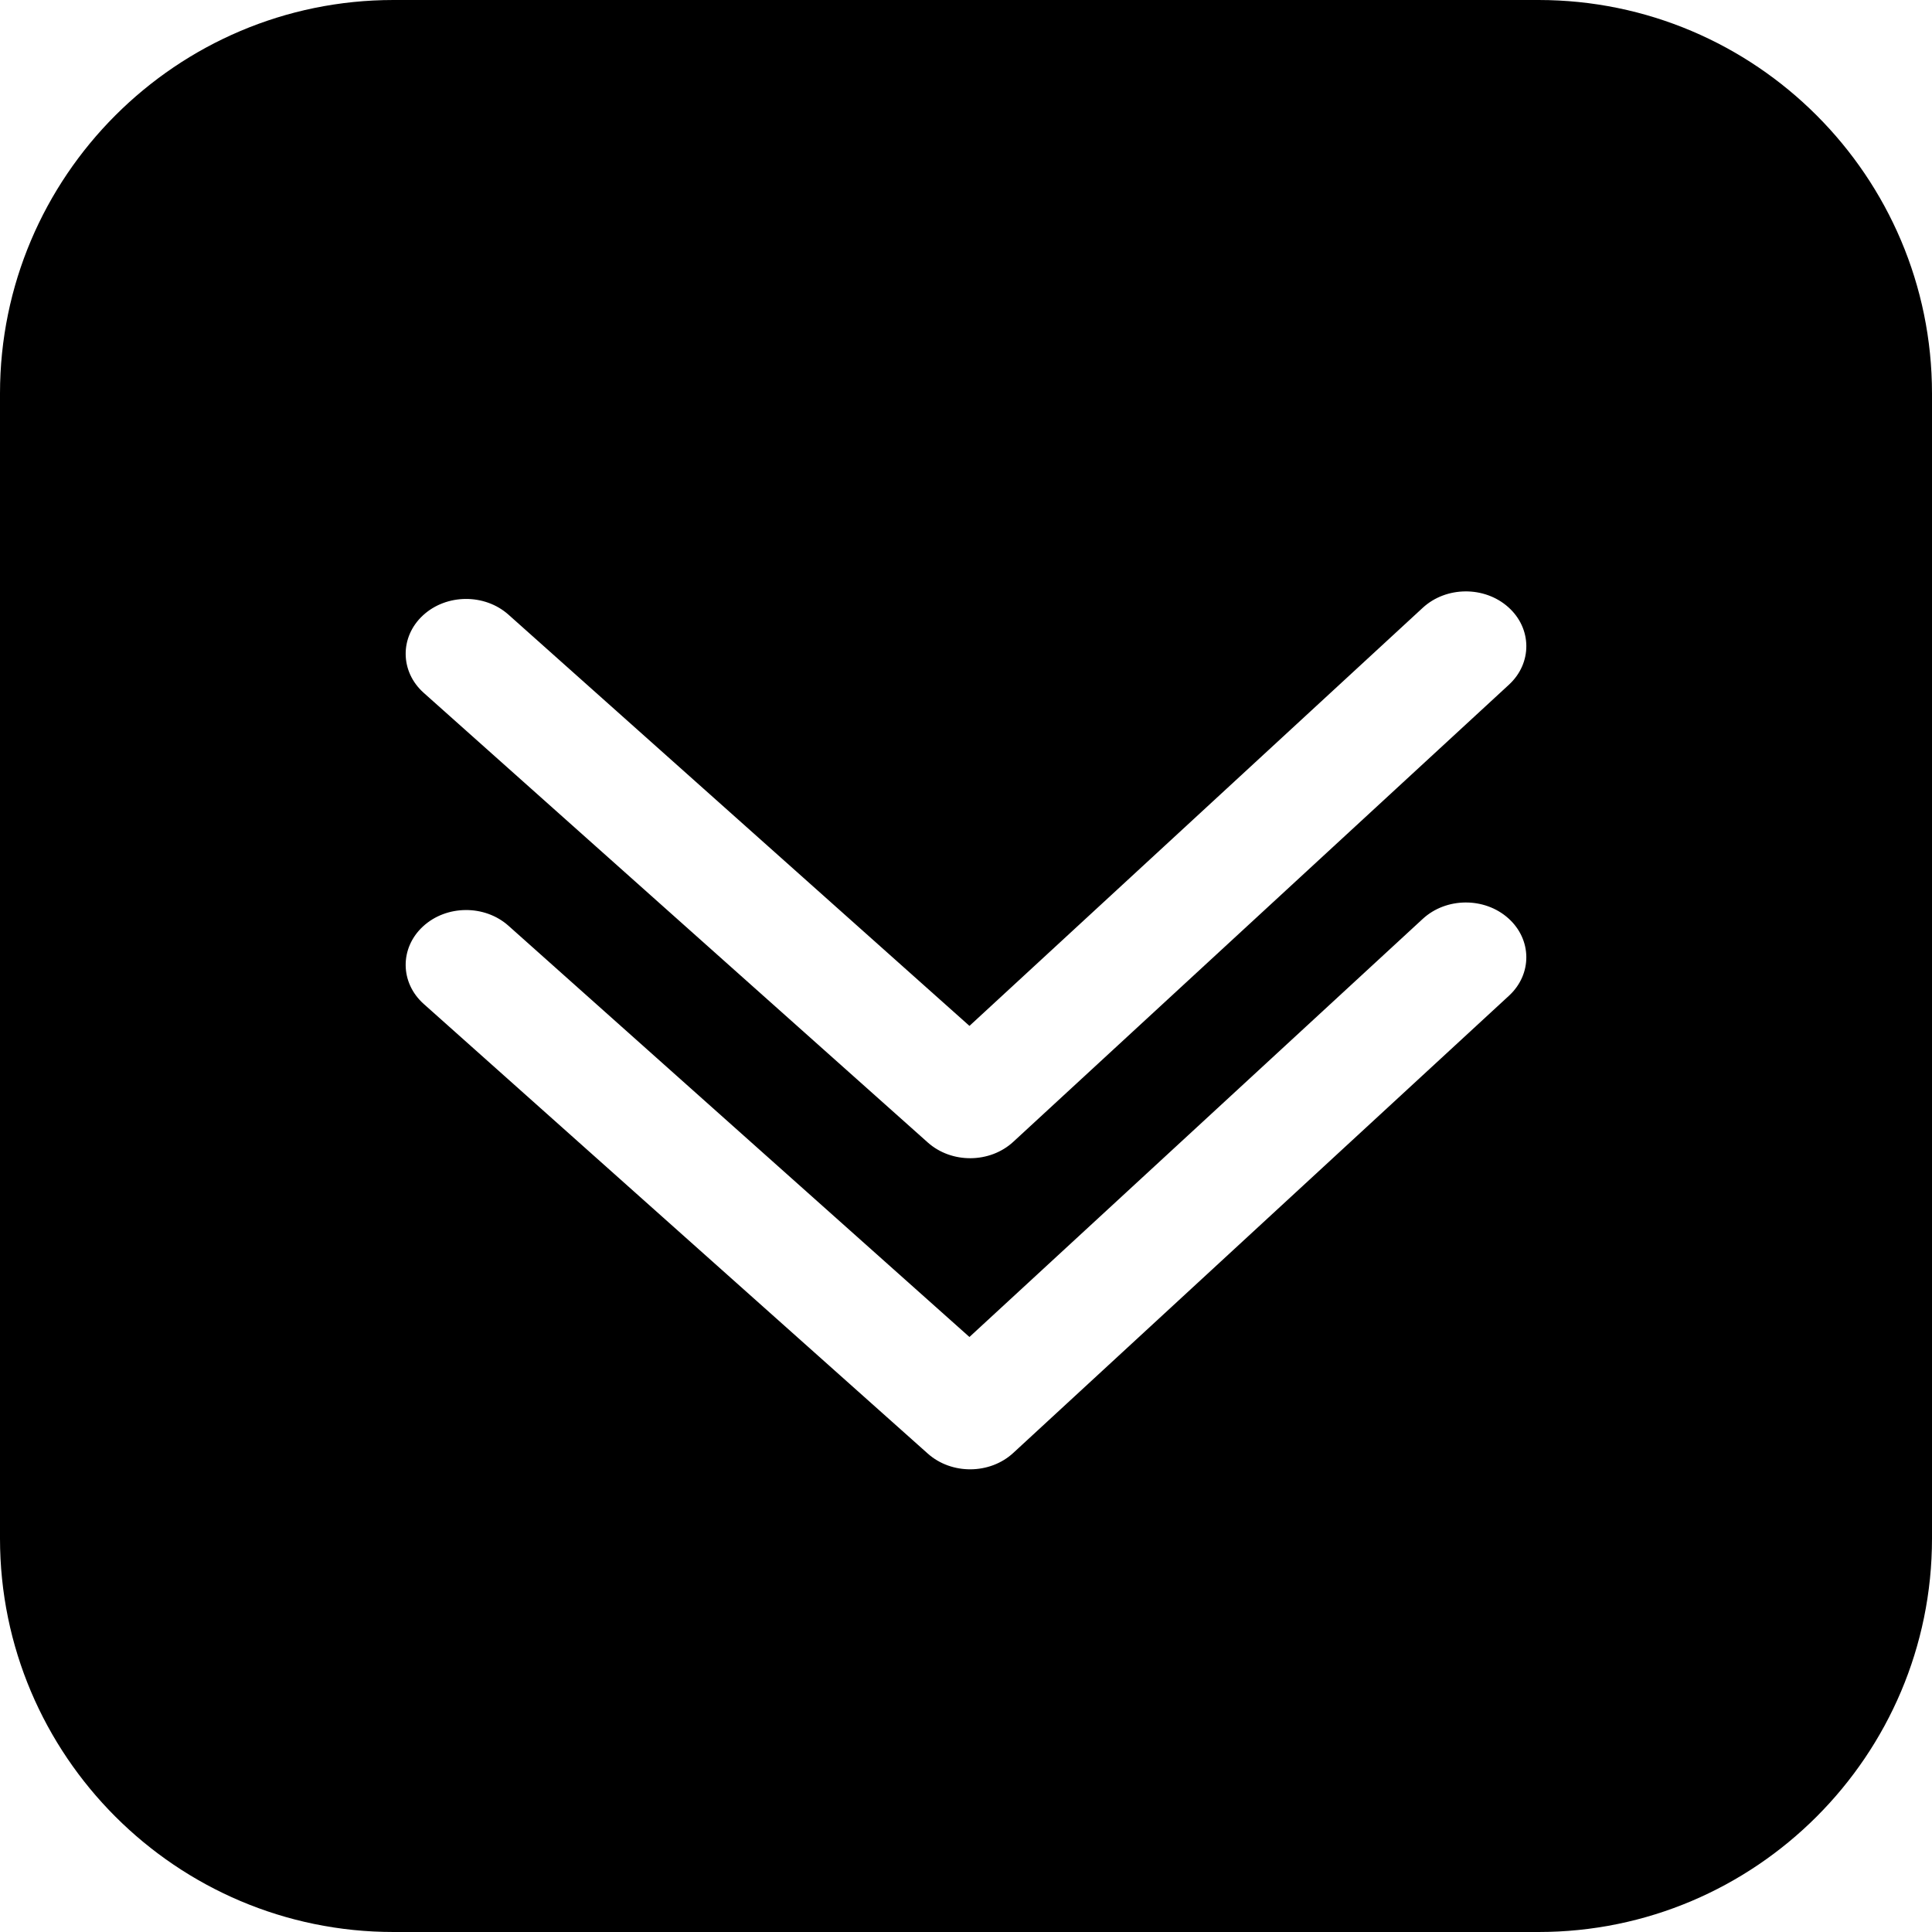
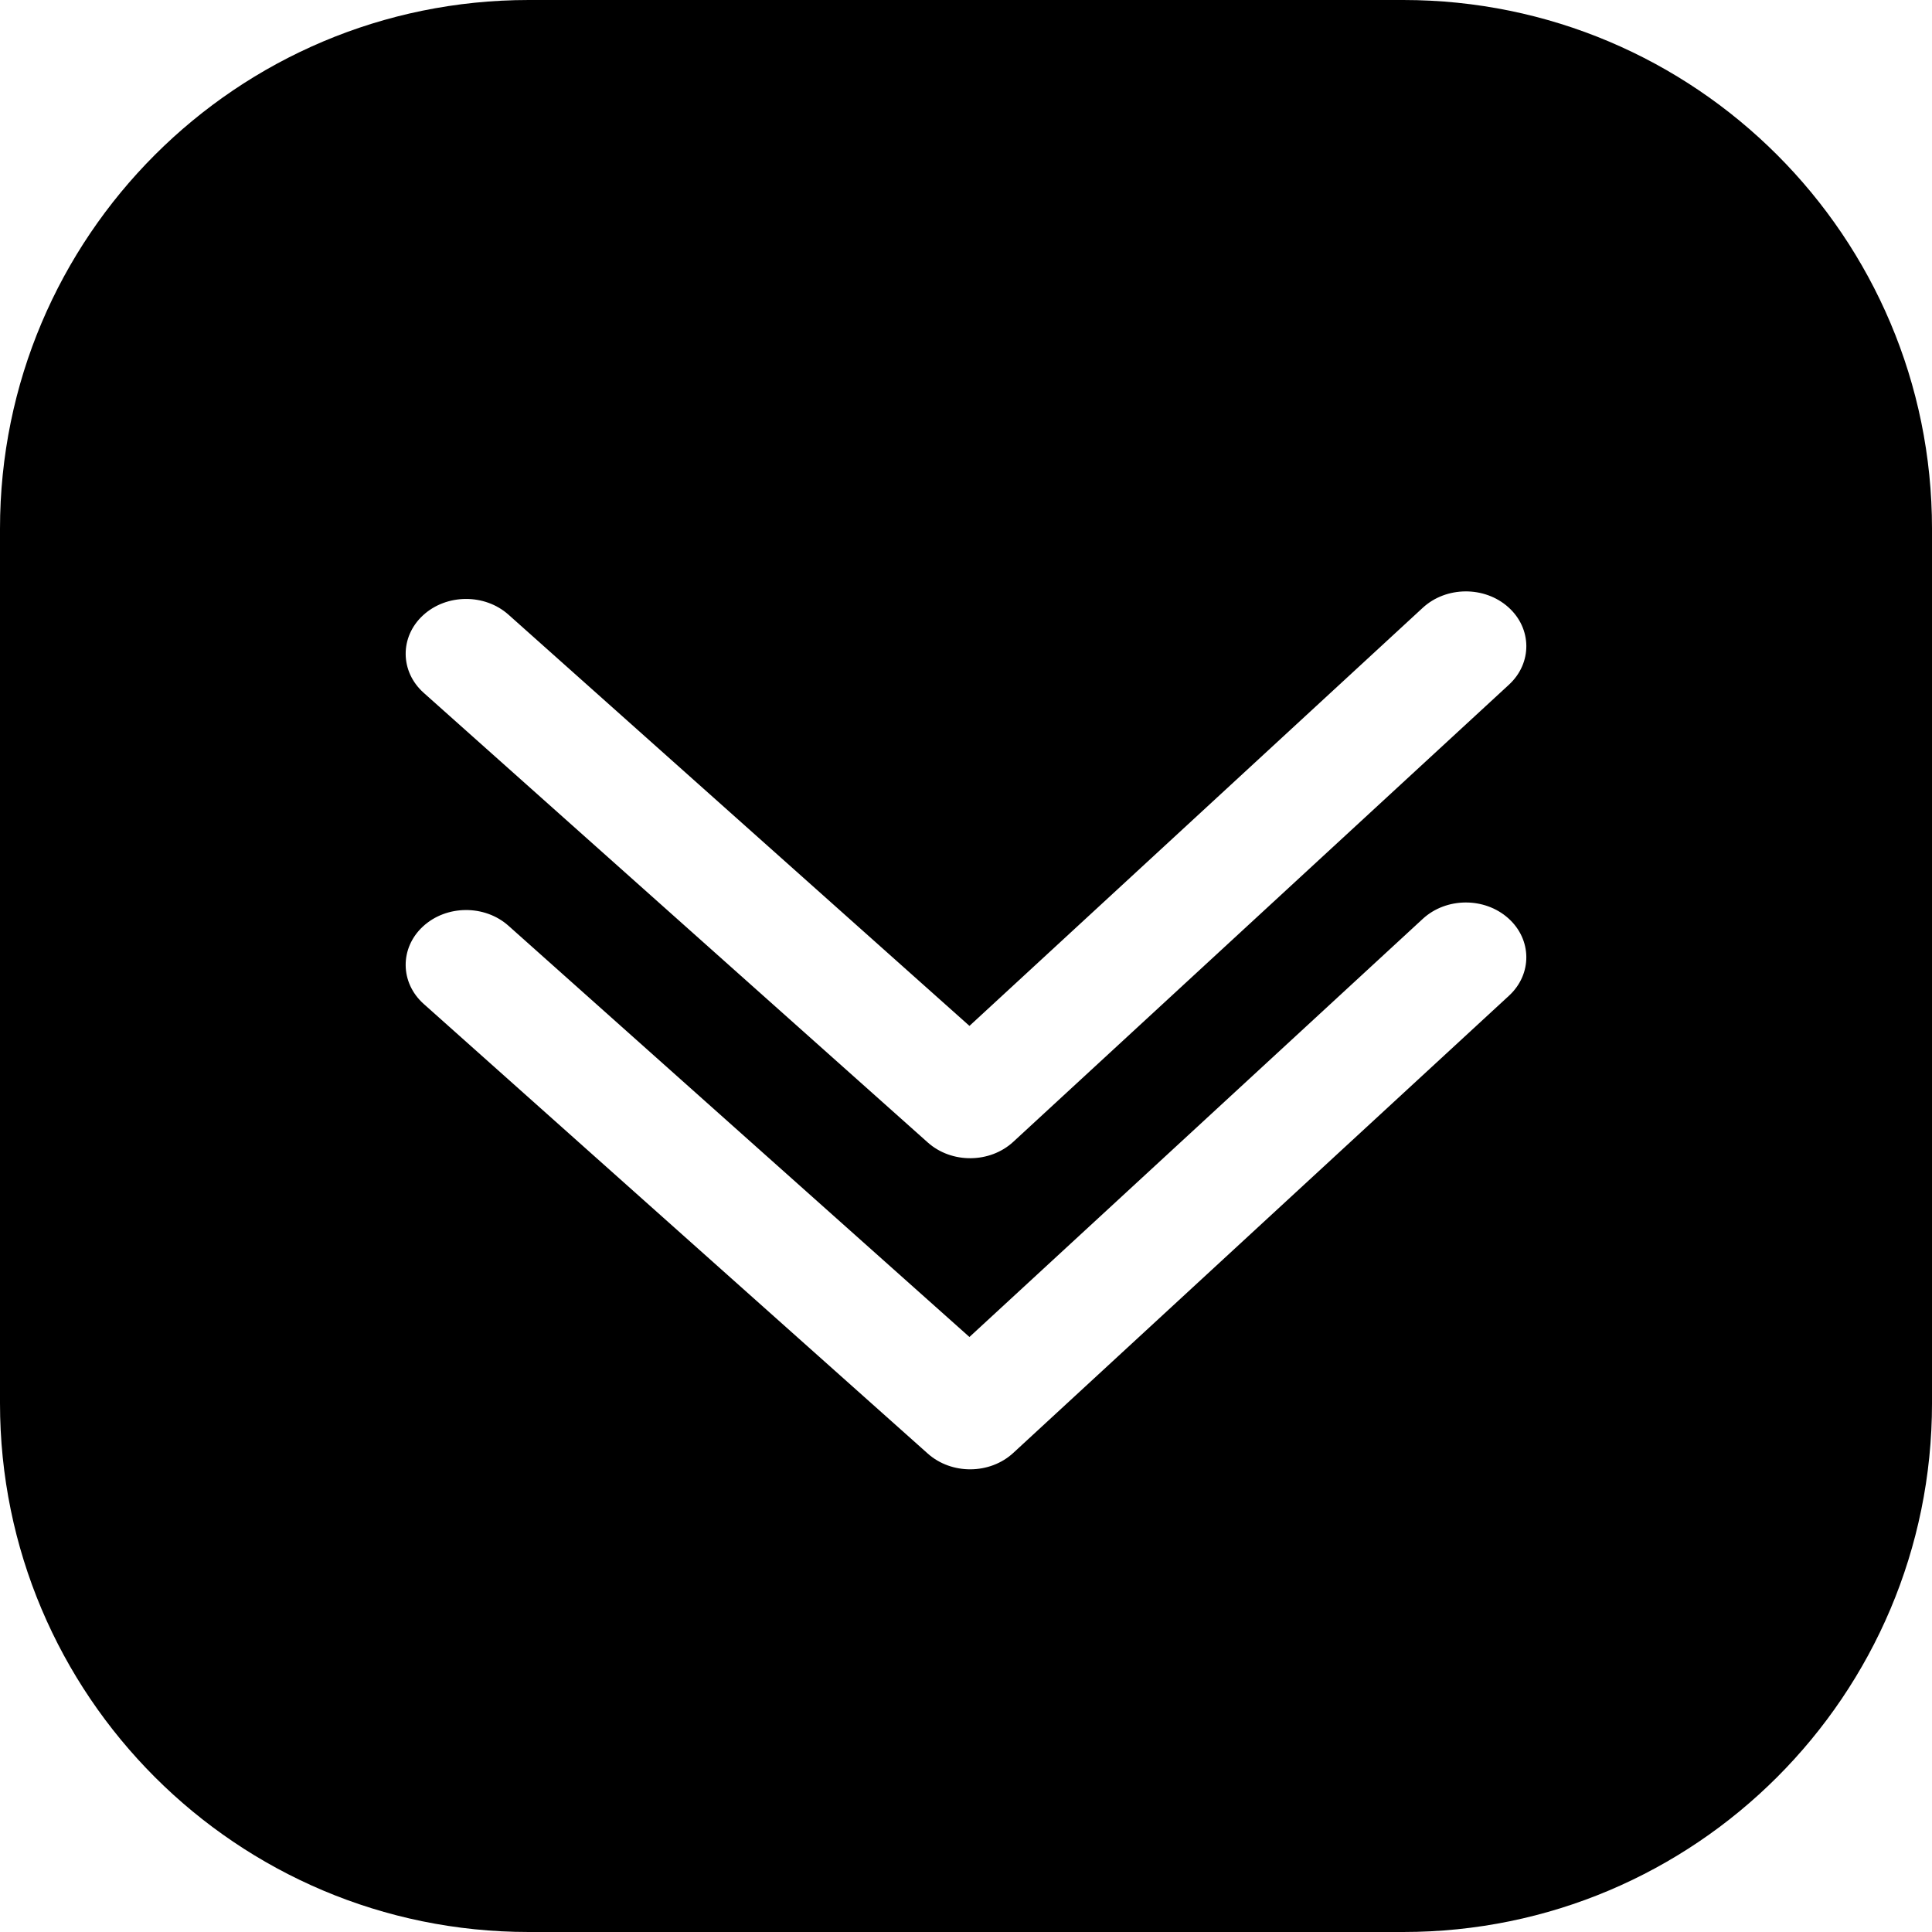
<svg xmlns="http://www.w3.org/2000/svg" height="200.0" preserveAspectRatio="xMidYMid meet" version="1.0" viewBox="0.0 0.0 200.0 200.0" width="200.0" zoomAndPan="magnify">
  <g id="change1_1">
-     <path d="M159.268,200H40.732C18.272,200,0,181.728,0,159.268V40.732C0,18.272,18.272,0,40.732,0h118.536 C181.728,0,200,18.272,200,40.732v118.536C200,181.728,181.728,200,159.268,200z M40.732,12.207 c-15.729,0-28.525,12.796-28.525,28.525v118.536c0,15.73,12.796,28.526,28.525,28.526h118.536c15.729,0,28.525-12.796,28.525-28.526 V40.732c0-15.729-12.796-28.525-28.525-28.525C159.268,12.207,40.732,12.207,40.732,12.207z" fill="inherit" />
-   </g>
+     </g>
  <g id="change1_2">
    <path d="M145.26,0H54.74C24.508,0,0,24.508,0,54.74v90.521C0,175.492,24.508,200,54.74,200h90.521 c30.232,0,54.74-24.508,54.74-54.74V54.74C200,24.508,175.492,0,145.26,0z M156.207,103.078l-51.315,47.33 c-2.424,2.234-6.386,2.264-8.849,0.066l-52.179-46.546c-2.463-2.198-2.496-5.792-0.073-8.026c2.424-2.234,6.386-2.264,8.849-0.066 l47.716,42.568l46.929-43.284c2.424-2.234,6.386-2.264,8.849-0.066C158.599,97.252,158.633,100.844,156.207,103.078z M156.209,70.876l-51.317,47.327c-2.424,2.234-6.386,2.264-8.849,0.066L43.864,71.724c-2.463-2.198-2.496-5.792-0.073-8.026 c2.424-2.234,6.386-2.264,8.849-0.066l47.718,42.568l46.927-43.284c2.424-2.234,6.386-2.264,8.849-0.066 C158.599,65.047,158.633,68.64,156.209,70.876z" fill="inherit" />
  </g>
</svg>